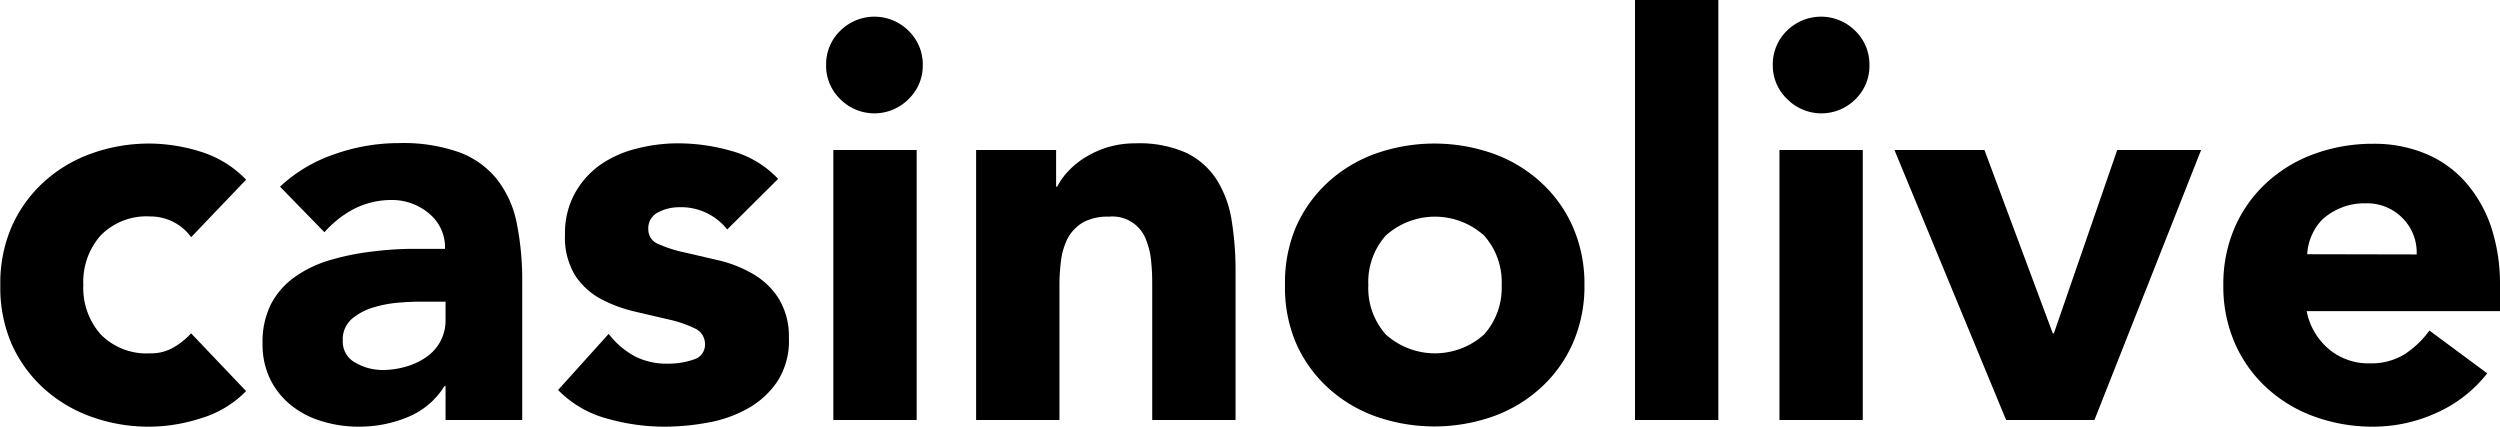
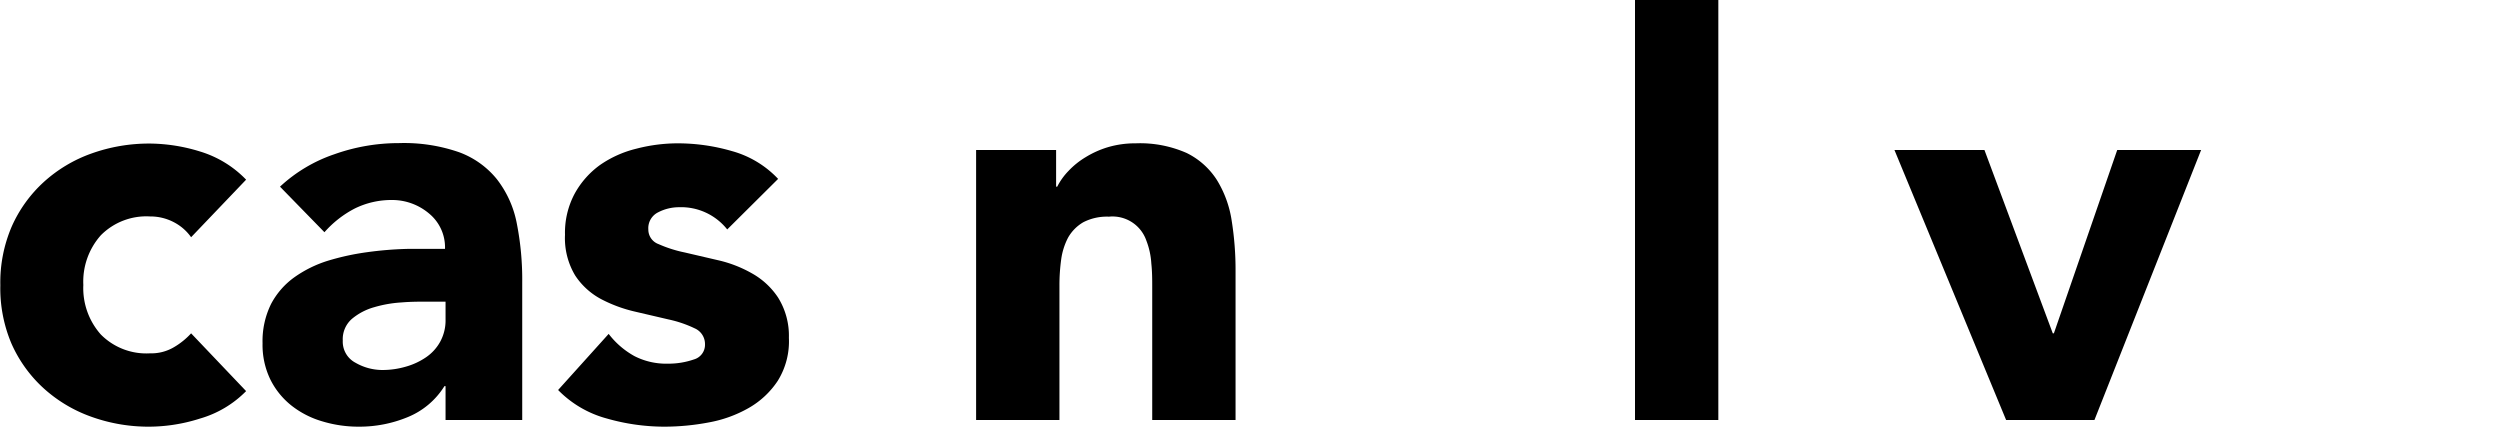
<svg xmlns="http://www.w3.org/2000/svg" viewBox="0 0 225 38.4">
  <g id="Laag_2" data-name="Laag 2">
    <g id="Laag_1-2" data-name="Laag 1">
      <path d="M17.2,21.35A4.34,4.34,0,0,0,15.65,20a4.55,4.55,0,0,0-2.15-.52,5.76,5.76,0,0,0-4.43,1.7A6.28,6.28,0,0,0,7.5,25.65,6.28,6.28,0,0,0,9.07,30.1a5.76,5.76,0,0,0,4.43,1.7,4,4,0,0,0,2.15-.55A6.57,6.57,0,0,0,17.2,30l4.95,5.2A9.52,9.52,0,0,1,18,37.67a15.17,15.17,0,0,1-9.8-.17,12.69,12.69,0,0,1-4.3-2.58,12,12,0,0,1-2.87-4,12.75,12.75,0,0,1-1-5.25A12.75,12.75,0,0,1,1.05,20.4a12,12,0,0,1,2.87-4,12.69,12.69,0,0,1,4.3-2.58,15.37,15.37,0,0,1,5.28-.9,15.57,15.57,0,0,1,4.52.72,9.63,9.63,0,0,1,4.13,2.53Z" />
      <path d="M40.1,34.75H40a7,7,0,0,1-3.33,2.8,11.34,11.34,0,0,1-4.37.85A11.22,11.22,0,0,1,29,37.92a8.17,8.17,0,0,1-2.77-1.42,6.92,6.92,0,0,1-1.9-2.35,7.13,7.13,0,0,1-.7-3.25,7.54,7.54,0,0,1,.77-3.55,6.94,6.94,0,0,1,2.1-2.4,10.68,10.68,0,0,1,3-1.48,22.47,22.47,0,0,1,3.52-.77,32.26,32.26,0,0,1,3.65-.3c1.22,0,2.35,0,3.38,0a3.93,3.93,0,0,0-1.43-3.18A5.14,5.14,0,0,0,35.3,18a7.46,7.46,0,0,0-3.38.77A9.36,9.36,0,0,0,29.2,20.9l-4-4.1a13.58,13.58,0,0,1,4.9-2.92,17.28,17.28,0,0,1,5.8-1,15.12,15.12,0,0,1,5.42.82,7.85,7.85,0,0,1,3.4,2.43,9.31,9.31,0,0,1,1.78,3.92,26.06,26.06,0,0,1,.5,5.38V37.8H40.1Zm-1.85-7.6c-.57,0-1.28,0-2.13.07a11,11,0,0,0-2.45.43,5.38,5.38,0,0,0-2,1.05,2.42,2.42,0,0,0-.82,1.95,2.14,2.14,0,0,0,1.15,2,4.86,4.86,0,0,0,2.4.65,7.49,7.49,0,0,0,2.12-.3,6.16,6.16,0,0,0,1.83-.85,4.06,4.06,0,0,0,1.27-1.4,4,4,0,0,0,.48-2v-1.6Z" />
      <path d="M65.45,20.65a5.3,5.3,0,0,0-4.35-2,4.07,4.07,0,0,0-1.85.45,1.59,1.59,0,0,0-.9,1.55,1.39,1.39,0,0,0,.92,1.32,11.43,11.43,0,0,0,2.35.75l3.05.71a11.14,11.14,0,0,1,3,1.17,6.78,6.78,0,0,1,2.35,2.17A6.49,6.49,0,0,1,71,30.4a6.72,6.72,0,0,1-1,3.87,7.69,7.69,0,0,1-2.62,2.45,11.27,11.27,0,0,1-3.6,1.3,21.38,21.38,0,0,1-4,.38,18.84,18.84,0,0,1-5.15-.73,9.63,9.63,0,0,1-4.4-2.57l4.55-5.05a7.47,7.47,0,0,0,2.32,2,6.27,6.27,0,0,0,3,.68,7,7,0,0,0,2.35-.38,1.37,1.37,0,0,0,1-1.37,1.54,1.54,0,0,0-.93-1.43,10.5,10.5,0,0,0-2.35-.8l-3-.7a12.64,12.64,0,0,1-3.05-1.12,6.39,6.39,0,0,1-2.35-2.13,6.52,6.52,0,0,1-.92-3.67,7.44,7.44,0,0,1,.87-3.7A7.83,7.83,0,0,1,54,14.85a9.8,9.8,0,0,1,3.28-1.47,14.83,14.83,0,0,1,3.75-.48,17.45,17.45,0,0,1,4.85.7,9,9,0,0,1,4.15,2.5Z" />
-       <path d="M74.35,5.85a4.2,4.2,0,0,1,1.27-3.08,4.36,4.36,0,0,1,6.15,0,4.21,4.21,0,0,1,1.28,3.08,4.18,4.18,0,0,1-1.28,3.07,4.33,4.33,0,0,1-6.15,0A4.17,4.17,0,0,1,74.35,5.85ZM75,13.5h7.5V37.8H75Z" />
      <path d="M87.85,13.5h7.2v3.3h.1a5.79,5.79,0,0,1,1-1.4,7.19,7.19,0,0,1,1.55-1.25,8.53,8.53,0,0,1,2-.9,8.63,8.63,0,0,1,2.5-.35,10.39,10.39,0,0,1,4.6.87,6.76,6.76,0,0,1,2.72,2.43,9.73,9.73,0,0,1,1.33,3.65,28.12,28.12,0,0,1,.35,4.55V37.8h-7.5V25.9c0-.7,0-1.43-.08-2.18a6.81,6.81,0,0,0-.45-2.07,3.22,3.22,0,0,0-3.37-2.15A4.62,4.62,0,0,0,97.5,20a3.71,3.71,0,0,0-1.38,1.4,6,6,0,0,0-.62,2,17,17,0,0,0-.15,2.3V37.8h-7.5Z" />
-       <path d="M115.65,25.65a12.75,12.75,0,0,1,1-5.25,12,12,0,0,1,2.87-4,12.69,12.69,0,0,1,4.3-2.58,15.91,15.91,0,0,1,10.55,0,12.69,12.69,0,0,1,4.3,2.58,11.93,11.93,0,0,1,2.88,4,12.75,12.75,0,0,1,1.05,5.25,12.75,12.75,0,0,1-1.05,5.25,11.93,11.93,0,0,1-2.88,4,12.69,12.69,0,0,1-4.3,2.58,15.91,15.91,0,0,1-10.55,0,12.69,12.69,0,0,1-4.3-2.58,12,12,0,0,1-2.87-4A12.75,12.75,0,0,1,115.65,25.65Zm7.5,0a6.28,6.28,0,0,0,1.57,4.45,6.61,6.61,0,0,0,8.85,0,6.29,6.29,0,0,0,1.58-4.45,6.29,6.29,0,0,0-1.58-4.45,6.61,6.61,0,0,0-8.85,0A6.28,6.28,0,0,0,123.15,25.65Z" />
      <path d="M147.15,0h7.5V37.8h-7.5Z" />
-       <path d="M159.55,5.85a4.2,4.2,0,0,1,1.27-3.08,4.36,4.36,0,0,1,6.15,0,4.21,4.21,0,0,1,1.28,3.08A4.18,4.18,0,0,1,167,8.92a4.33,4.33,0,0,1-6.15,0A4.17,4.17,0,0,1,159.55,5.85Zm.6,7.65h7.5V37.8h-7.5Z" />
      <path d="M170.5,13.5h8.1L184.75,30h.1l5.7-16.5h7.55l-9.6,24.3h-7.95Z" />
-       <path d="M223.85,33.6a12,12,0,0,1-4.55,3.55,13.73,13.73,0,0,1-5.7,1.25,15.33,15.33,0,0,1-5.28-.9,12.69,12.69,0,0,1-4.3-2.58,11.91,11.91,0,0,1-2.87-4,12.75,12.75,0,0,1-1.05-5.25,12.75,12.75,0,0,1,1.05-5.25,11.91,11.91,0,0,1,2.87-4,12.69,12.69,0,0,1,4.3-2.58,15.33,15.33,0,0,1,5.28-.9,12,12,0,0,1,4.72.9,9.76,9.76,0,0,1,3.6,2.58,11.78,11.78,0,0,1,2.28,4,16.34,16.34,0,0,1,.8,5.25V28H207.6a5.93,5.93,0,0,0,2,3.42,5.51,5.51,0,0,0,3.7,1.28,5.71,5.71,0,0,0,3.12-.82,8.65,8.65,0,0,0,2.23-2.13ZM217.5,22.9a4.38,4.38,0,0,0-1.25-3.25,4.46,4.46,0,0,0-3.35-1.35,5.54,5.54,0,0,0-2.2.4,5.65,5.65,0,0,0-1.63,1,4.53,4.53,0,0,0-1,1.45,4.73,4.73,0,0,0-.42,1.73Z" />
    </g>
  </g>
</svg>